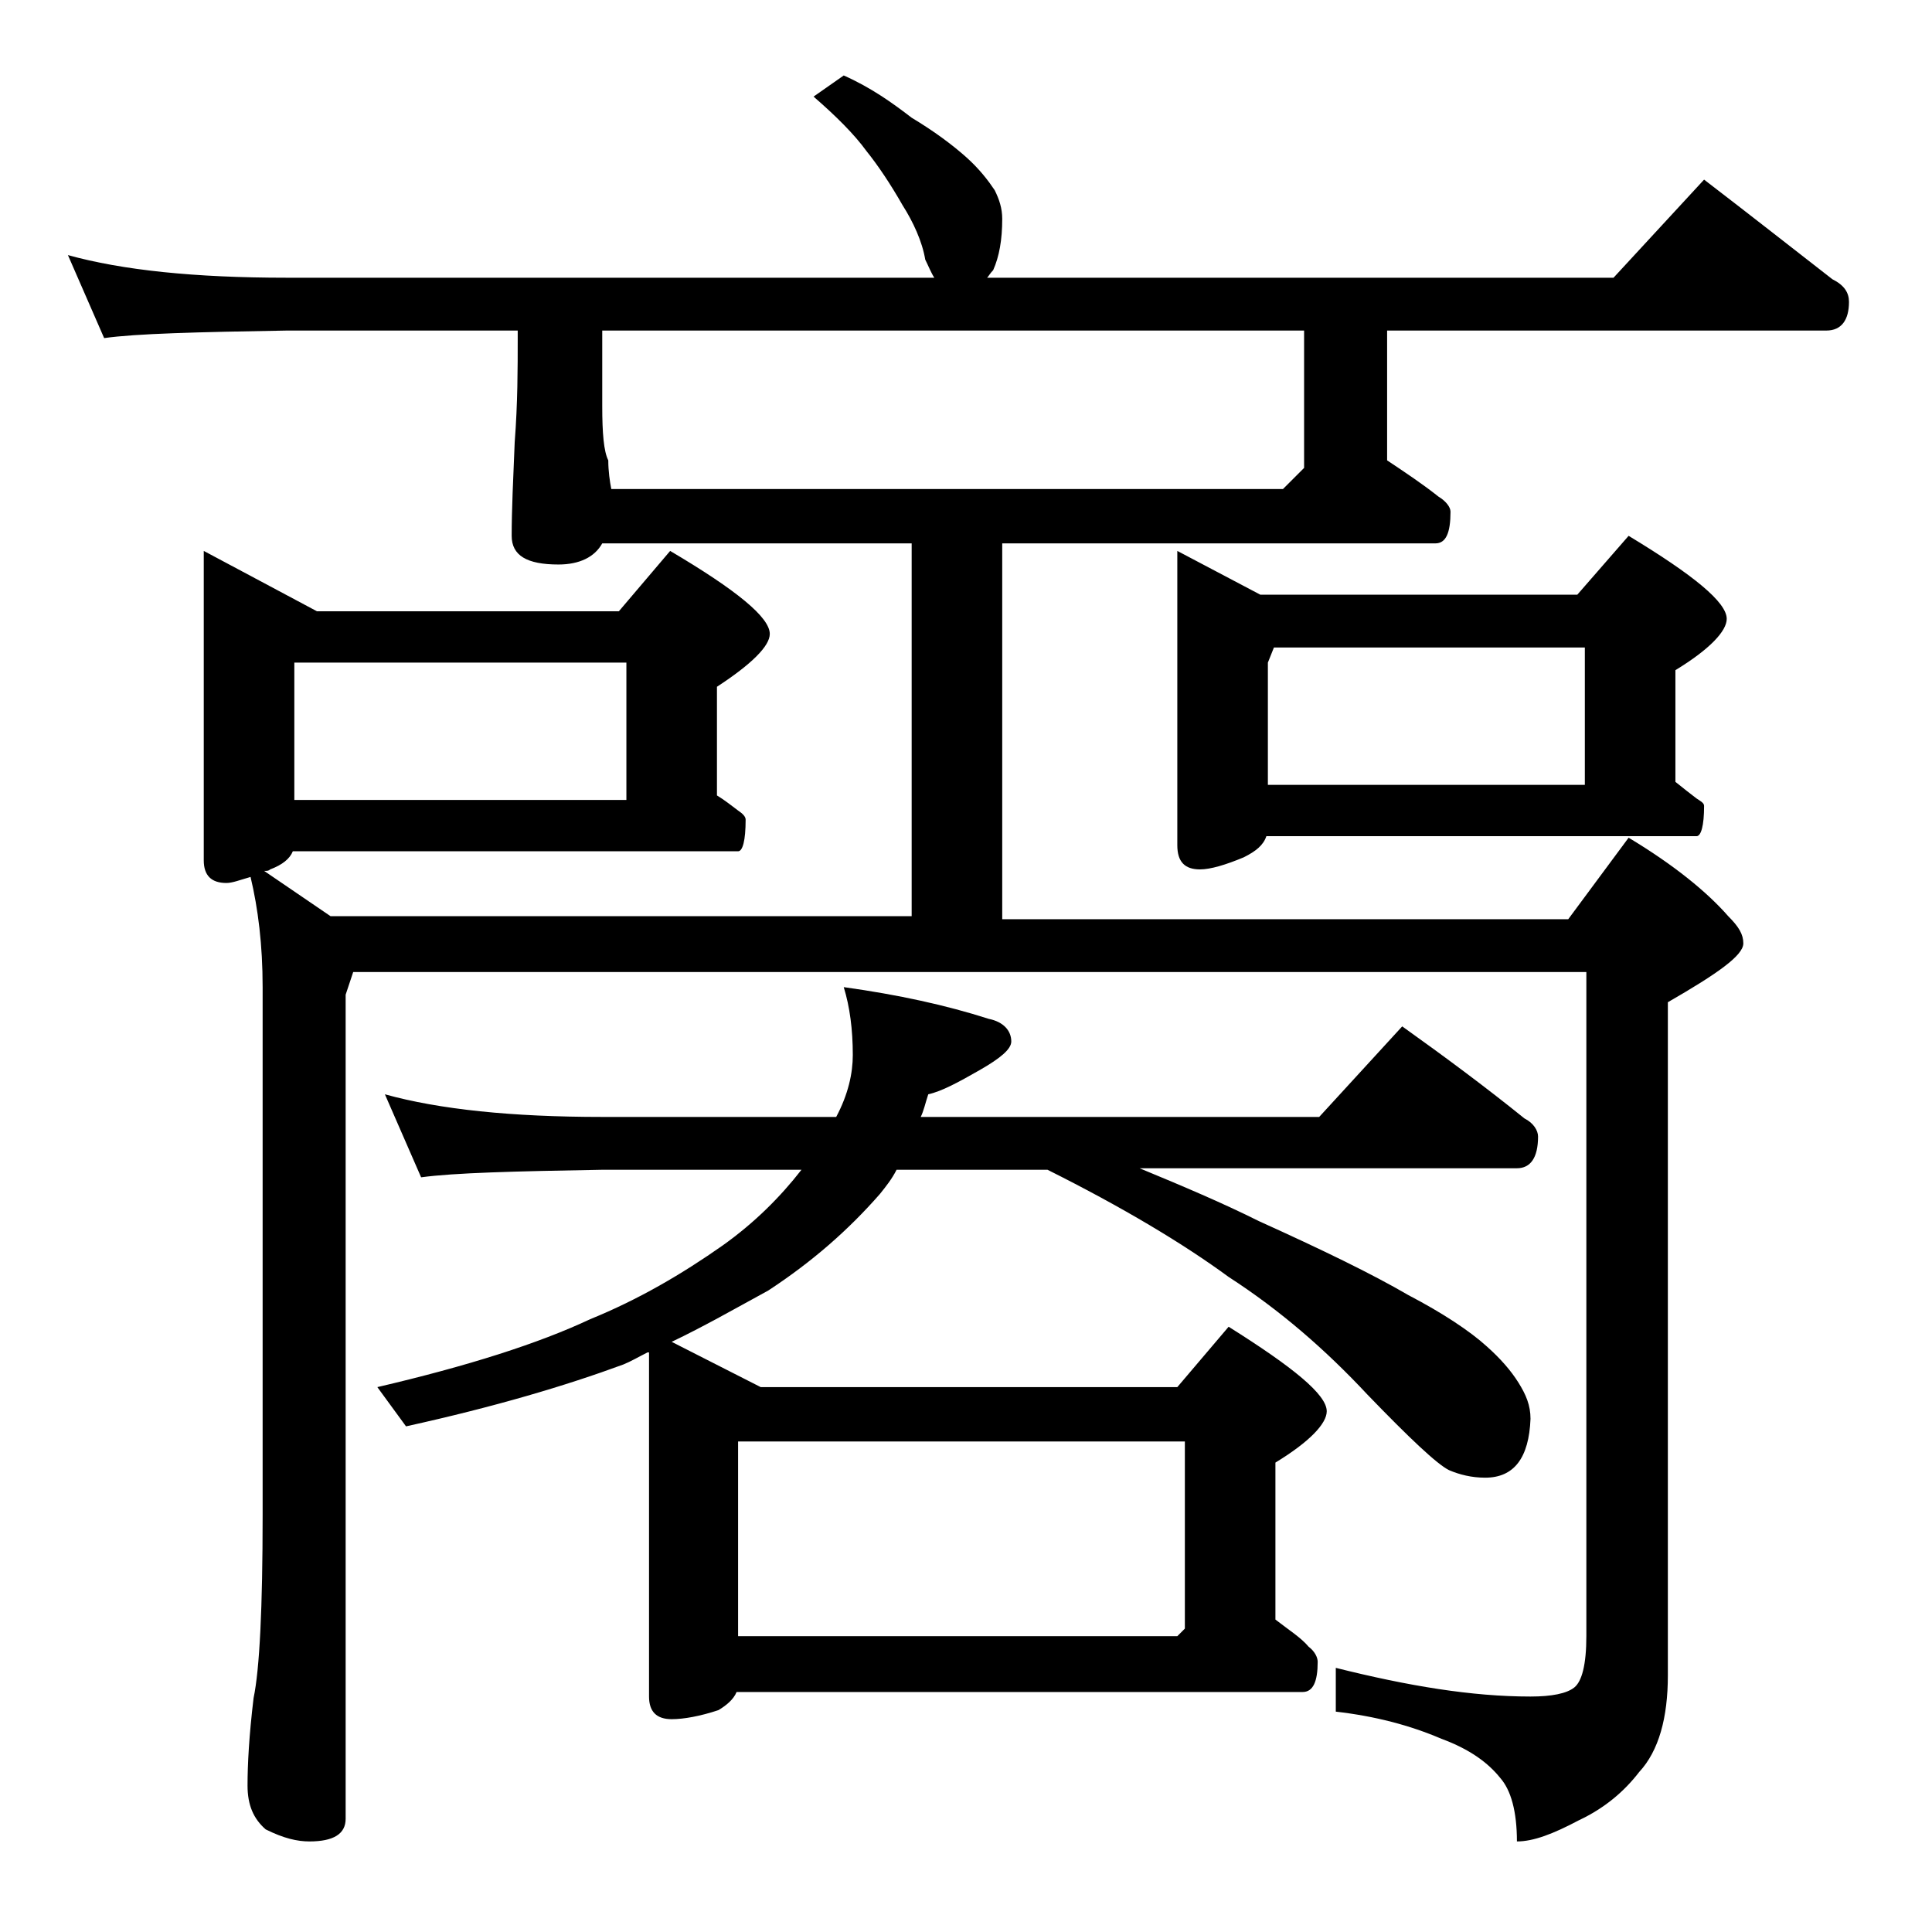
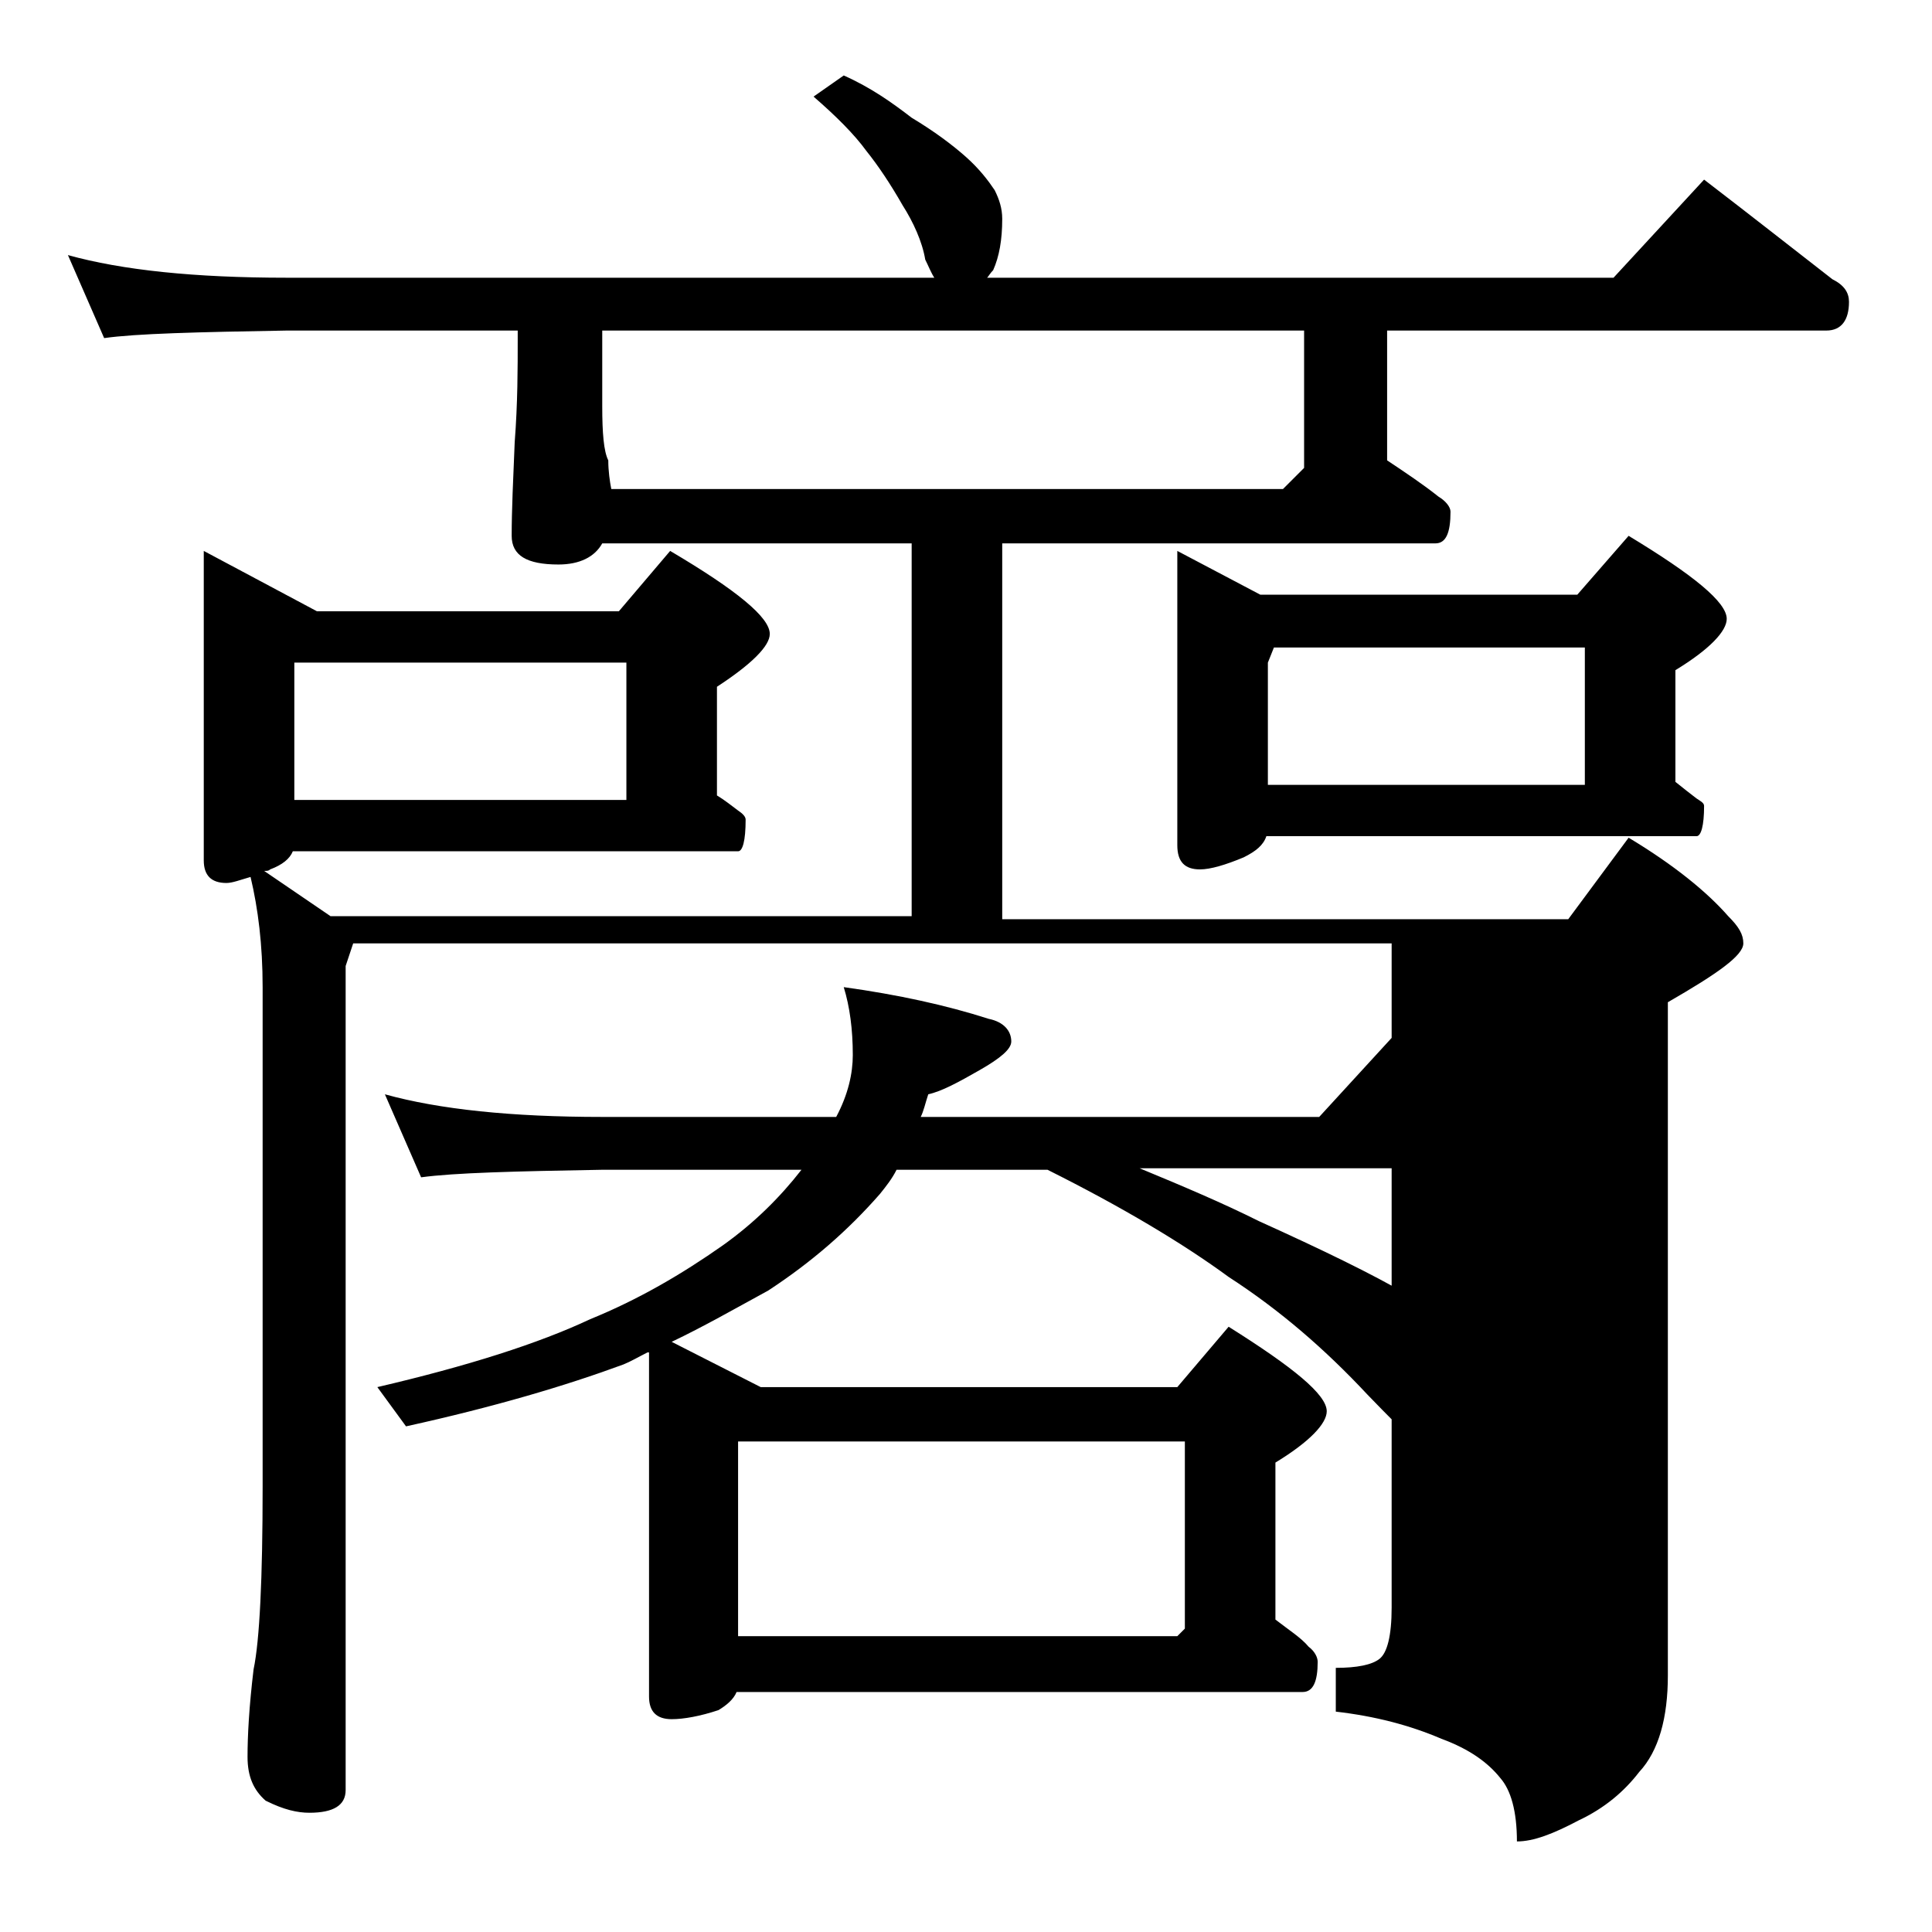
<svg xmlns="http://www.w3.org/2000/svg" version="1.1" id="Layer_1" x="0px" y="0px" viewBox="0 0 128 128" enable-background="new 0 0 128 128" xml:space="preserve">
-   <path d="M16.6,58.1c-0.7,0.2-1.2,0.4-1.6,0.4c-1,0-1.5-0.5-1.5-1.5V36.5l7.5,4h20l3.4-4c4.4,2.6,6.6,4.4,6.6,5.5  c0,0.8-1.2,2-3.5,3.5v7.2c0.5,0.3,1,0.7,1.4,1c0.3,0.2,0.5,0.4,0.5,0.6c0,1.4-0.2,2.1-0.5,2.1H19.4c-0.2,0.5-0.7,0.9-1.5,1.2  c-0.1,0.1-0.2,0.1-0.4,0.1l4.4,3h38.5V36H39.9c-0.5,0.9-1.5,1.4-2.9,1.4c-2.1,0-3.1-0.6-3.1-1.9c0-1.7,0.1-3.8,0.2-6.2  c0.2-2.6,0.2-4.9,0.2-6.9v-0.5H19C13.1,22,9,22.1,6.9,22.4l-2.4-5.5c3.6,1,8.4,1.5,14.5,1.5h42.9c-0.2-0.3-0.4-0.8-0.6-1.2  c-0.2-1.2-0.8-2.5-1.5-3.6C59,12.2,58.2,11,57.4,10c-0.8-1.1-2-2.3-3.5-3.6l2-1.4c1.8,0.8,3.2,1.8,4.5,2.8c1.5,0.9,2.7,1.8,3.6,2.6  c0.9,0.8,1.5,1.6,1.9,2.2c0.3,0.6,0.5,1.2,0.5,1.9c0,1.4-0.2,2.5-0.6,3.4c-0.2,0.2-0.3,0.4-0.4,0.5h41.5l6-6.5  c3,2.3,5.8,4.5,8.5,6.6c0.8,0.4,1.1,0.9,1.1,1.5c0,1.2-0.5,1.9-1.5,1.9H91.9v8.6c1.2,0.8,2.4,1.6,3.4,2.4c0.5,0.3,0.8,0.7,0.8,1  c0,1.4-0.3,2.1-1,2.1H66.4v24.9h37.5l4-5.4c3,1.8,5.2,3.6,6.6,5.2c0.7,0.7,1,1.2,1,1.8c0,0.8-1.7,2-5,3.9V111c0,2.8-0.6,5-1.9,6.4  c-1,1.3-2.3,2.4-4,3.2c-1.7,0.9-3,1.4-4.1,1.4c0-2-0.4-3.4-1.1-4.2c-0.8-1-2-1.9-3.9-2.6c-2.1-0.9-4.4-1.5-7-1.8v-2.9  c4.8,1.2,9,1.9,12.9,1.9c1.4,0,2.4-0.2,2.9-0.6c0.5-0.4,0.8-1.5,0.8-3.4v-44H23.4l-0.5,1.5v54.6c0,1-0.8,1.5-2.4,1.5  c-0.8,0-1.7-0.2-2.9-0.8c-0.8-0.7-1.2-1.6-1.2-2.9c0-1.4,0.1-3.3,0.4-5.8c0.4-1.9,0.6-6,0.6-12.1V65.4  C17.4,62.6,17.1,60.2,16.6,58.1z M19.5,53h22v-9.1h-22V53z M42.9,89.6c-0.6,0.3-1.1,0.6-1.6,0.8c-3.8,1.4-8.5,2.8-14.4,4.1L25,91.9  c6-1.4,10.7-2.9,14.1-4.5c3.2-1.3,6.1-3,8.8-4.9c2.1-1.5,3.8-3.2,5.2-5H39.9c-5.8,0.1-9.8,0.2-12,0.5l-2.4-5.5  c3.6,1,8.4,1.5,14.4,1.5h15.5c0.8-1.5,1.1-2.9,1.1-4.1c0-1.7-0.2-3.2-0.6-4.5c3.6,0.5,6.8,1.2,9.6,2.1c1,0.2,1.5,0.8,1.5,1.5  c0,0.5-0.7,1.1-2.1,1.9c-1.4,0.8-2.5,1.4-3.4,1.6c-0.2,0.6-0.3,1.1-0.5,1.5h26.4l5.5-6c2.8,2,5.5,4,8.1,6.1c0.6,0.3,0.9,0.8,0.9,1.2  c0,1.4-0.5,2.1-1.4,2.1h-25c2.9,1.2,5.5,2.3,7.9,3.5c4.2,1.9,7.5,3.5,9.9,4.9c2.3,1.2,4.1,2.4,5.2,3.4c0.9,0.8,1.6,1.6,2.1,2.4  s0.8,1.5,0.8,2.4c-0.1,2.6-1.1,3.9-3,3.9c-0.9,0-1.7-0.2-2.4-0.5c-0.8-0.4-2.6-2.1-5.4-5c-2.8-3-5.8-5.6-9.2-7.8  c-3-2.2-7-4.6-12-7.1h-10c-0.3,0.6-0.7,1.1-1.1,1.6c-2.1,2.4-4.5,4.5-7.4,6.4c-2.2,1.2-4.3,2.4-6.4,3.4l5.9,3H78l3.4-4  c4.3,2.7,6.5,4.5,6.5,5.6c0,0.8-1.1,2-3.4,3.4v10.4c0.9,0.7,1.7,1.2,2.2,1.8c0.4,0.3,0.6,0.7,0.6,1c0,1.3-0.3,2-1,2H48.8  c-0.2,0.5-0.7,0.9-1.2,1.2c-1.2,0.4-2.3,0.6-3.1,0.6c-1,0-1.5-0.5-1.5-1.5V89.6z M40.5,32.4H85l1.4-1.4v-9.1H39.9v5  c0,1.8,0.1,3,0.4,3.6C40.3,31.2,40.4,31.9,40.5,32.4z M48.9,108.4H78l0.5-0.5V95.5H48.9V108.4z M78,36.5l5.5,2.9h21l3.4-3.9  c4.3,2.6,6.5,4.4,6.5,5.5c0,0.8-1.1,2-3.4,3.4v7.4c0.5,0.4,1,0.8,1.4,1.1c0.3,0.2,0.5,0.3,0.5,0.5c0,1.3-0.2,2-0.5,2H83.9  c-0.2,0.6-0.7,1-1.5,1.4c-1.2,0.5-2.2,0.8-2.9,0.8c-1,0-1.5-0.5-1.5-1.6V36.5z M84,52h21v-9.1H84.4l-0.4,1V52z" />
+   <path d="M16.6,58.1c-0.7,0.2-1.2,0.4-1.6,0.4c-1,0-1.5-0.5-1.5-1.5V36.5l7.5,4h20l3.4-4c4.4,2.6,6.6,4.4,6.6,5.5  c0,0.8-1.2,2-3.5,3.5v7.2c0.5,0.3,1,0.7,1.4,1c0.3,0.2,0.5,0.4,0.5,0.6c0,1.4-0.2,2.1-0.5,2.1H19.4c-0.2,0.5-0.7,0.9-1.5,1.2  c-0.1,0.1-0.2,0.1-0.4,0.1l4.4,3h38.5V36H39.9c-0.5,0.9-1.5,1.4-2.9,1.4c-2.1,0-3.1-0.6-3.1-1.9c0-1.7,0.1-3.8,0.2-6.2  c0.2-2.6,0.2-4.9,0.2-6.9v-0.5H19C13.1,22,9,22.1,6.9,22.4l-2.4-5.5c3.6,1,8.4,1.5,14.5,1.5h42.9c-0.2-0.3-0.4-0.8-0.6-1.2  c-0.2-1.2-0.8-2.5-1.5-3.6C59,12.2,58.2,11,57.4,10c-0.8-1.1-2-2.3-3.5-3.6l2-1.4c1.8,0.8,3.2,1.8,4.5,2.8c1.5,0.9,2.7,1.8,3.6,2.6  c0.9,0.8,1.5,1.6,1.9,2.2c0.3,0.6,0.5,1.2,0.5,1.9c0,1.4-0.2,2.5-0.6,3.4c-0.2,0.2-0.3,0.4-0.4,0.5h41.5l6-6.5  c3,2.3,5.8,4.5,8.5,6.6c0.8,0.4,1.1,0.9,1.1,1.5c0,1.2-0.5,1.9-1.5,1.9H91.9v8.6c1.2,0.8,2.4,1.6,3.4,2.4c0.5,0.3,0.8,0.7,0.8,1  c0,1.4-0.3,2.1-1,2.1H66.4v24.9h37.5l4-5.4c3,1.8,5.2,3.6,6.6,5.2c0.7,0.7,1,1.2,1,1.8c0,0.8-1.7,2-5,3.9V111c0,2.8-0.6,5-1.9,6.4  c-1,1.3-2.3,2.4-4,3.2c-1.7,0.9-3,1.4-4.1,1.4c0-2-0.4-3.4-1.1-4.2c-0.8-1-2-1.9-3.9-2.6c-2.1-0.9-4.4-1.5-7-1.8v-2.9  c1.4,0,2.4-0.2,2.9-0.6c0.5-0.4,0.8-1.5,0.8-3.4v-44H23.4l-0.5,1.5v54.6c0,1-0.8,1.5-2.4,1.5  c-0.8,0-1.7-0.2-2.9-0.8c-0.8-0.7-1.2-1.6-1.2-2.9c0-1.4,0.1-3.3,0.4-5.8c0.4-1.9,0.6-6,0.6-12.1V65.4  C17.4,62.6,17.1,60.2,16.6,58.1z M19.5,53h22v-9.1h-22V53z M42.9,89.6c-0.6,0.3-1.1,0.6-1.6,0.8c-3.8,1.4-8.5,2.8-14.4,4.1L25,91.9  c6-1.4,10.7-2.9,14.1-4.5c3.2-1.3,6.1-3,8.8-4.9c2.1-1.5,3.8-3.2,5.2-5H39.9c-5.8,0.1-9.8,0.2-12,0.5l-2.4-5.5  c3.6,1,8.4,1.5,14.4,1.5h15.5c0.8-1.5,1.1-2.9,1.1-4.1c0-1.7-0.2-3.2-0.6-4.5c3.6,0.5,6.8,1.2,9.6,2.1c1,0.2,1.5,0.8,1.5,1.5  c0,0.5-0.7,1.1-2.1,1.9c-1.4,0.8-2.5,1.4-3.4,1.6c-0.2,0.6-0.3,1.1-0.5,1.5h26.4l5.5-6c2.8,2,5.5,4,8.1,6.1c0.6,0.3,0.9,0.8,0.9,1.2  c0,1.4-0.5,2.1-1.4,2.1h-25c2.9,1.2,5.5,2.3,7.9,3.5c4.2,1.9,7.5,3.5,9.9,4.9c2.3,1.2,4.1,2.4,5.2,3.4c0.9,0.8,1.6,1.6,2.1,2.4  s0.8,1.5,0.8,2.4c-0.1,2.6-1.1,3.9-3,3.9c-0.9,0-1.7-0.2-2.4-0.5c-0.8-0.4-2.6-2.1-5.4-5c-2.8-3-5.8-5.6-9.2-7.8  c-3-2.2-7-4.6-12-7.1h-10c-0.3,0.6-0.7,1.1-1.1,1.6c-2.1,2.4-4.5,4.5-7.4,6.4c-2.2,1.2-4.3,2.4-6.4,3.4l5.9,3H78l3.4-4  c4.3,2.7,6.5,4.5,6.5,5.6c0,0.8-1.1,2-3.4,3.4v10.4c0.9,0.7,1.7,1.2,2.2,1.8c0.4,0.3,0.6,0.7,0.6,1c0,1.3-0.3,2-1,2H48.8  c-0.2,0.5-0.7,0.9-1.2,1.2c-1.2,0.4-2.3,0.6-3.1,0.6c-1,0-1.5-0.5-1.5-1.5V89.6z M40.5,32.4H85l1.4-1.4v-9.1H39.9v5  c0,1.8,0.1,3,0.4,3.6C40.3,31.2,40.4,31.9,40.5,32.4z M48.9,108.4H78l0.5-0.5V95.5H48.9V108.4z M78,36.5l5.5,2.9h21l3.4-3.9  c4.3,2.6,6.5,4.4,6.5,5.5c0,0.8-1.1,2-3.4,3.4v7.4c0.5,0.4,1,0.8,1.4,1.1c0.3,0.2,0.5,0.3,0.5,0.5c0,1.3-0.2,2-0.5,2H83.9  c-0.2,0.6-0.7,1-1.5,1.4c-1.2,0.5-2.2,0.8-2.9,0.8c-1,0-1.5-0.5-1.5-1.6V36.5z M84,52h21v-9.1H84.4l-0.4,1V52z" />
</svg>